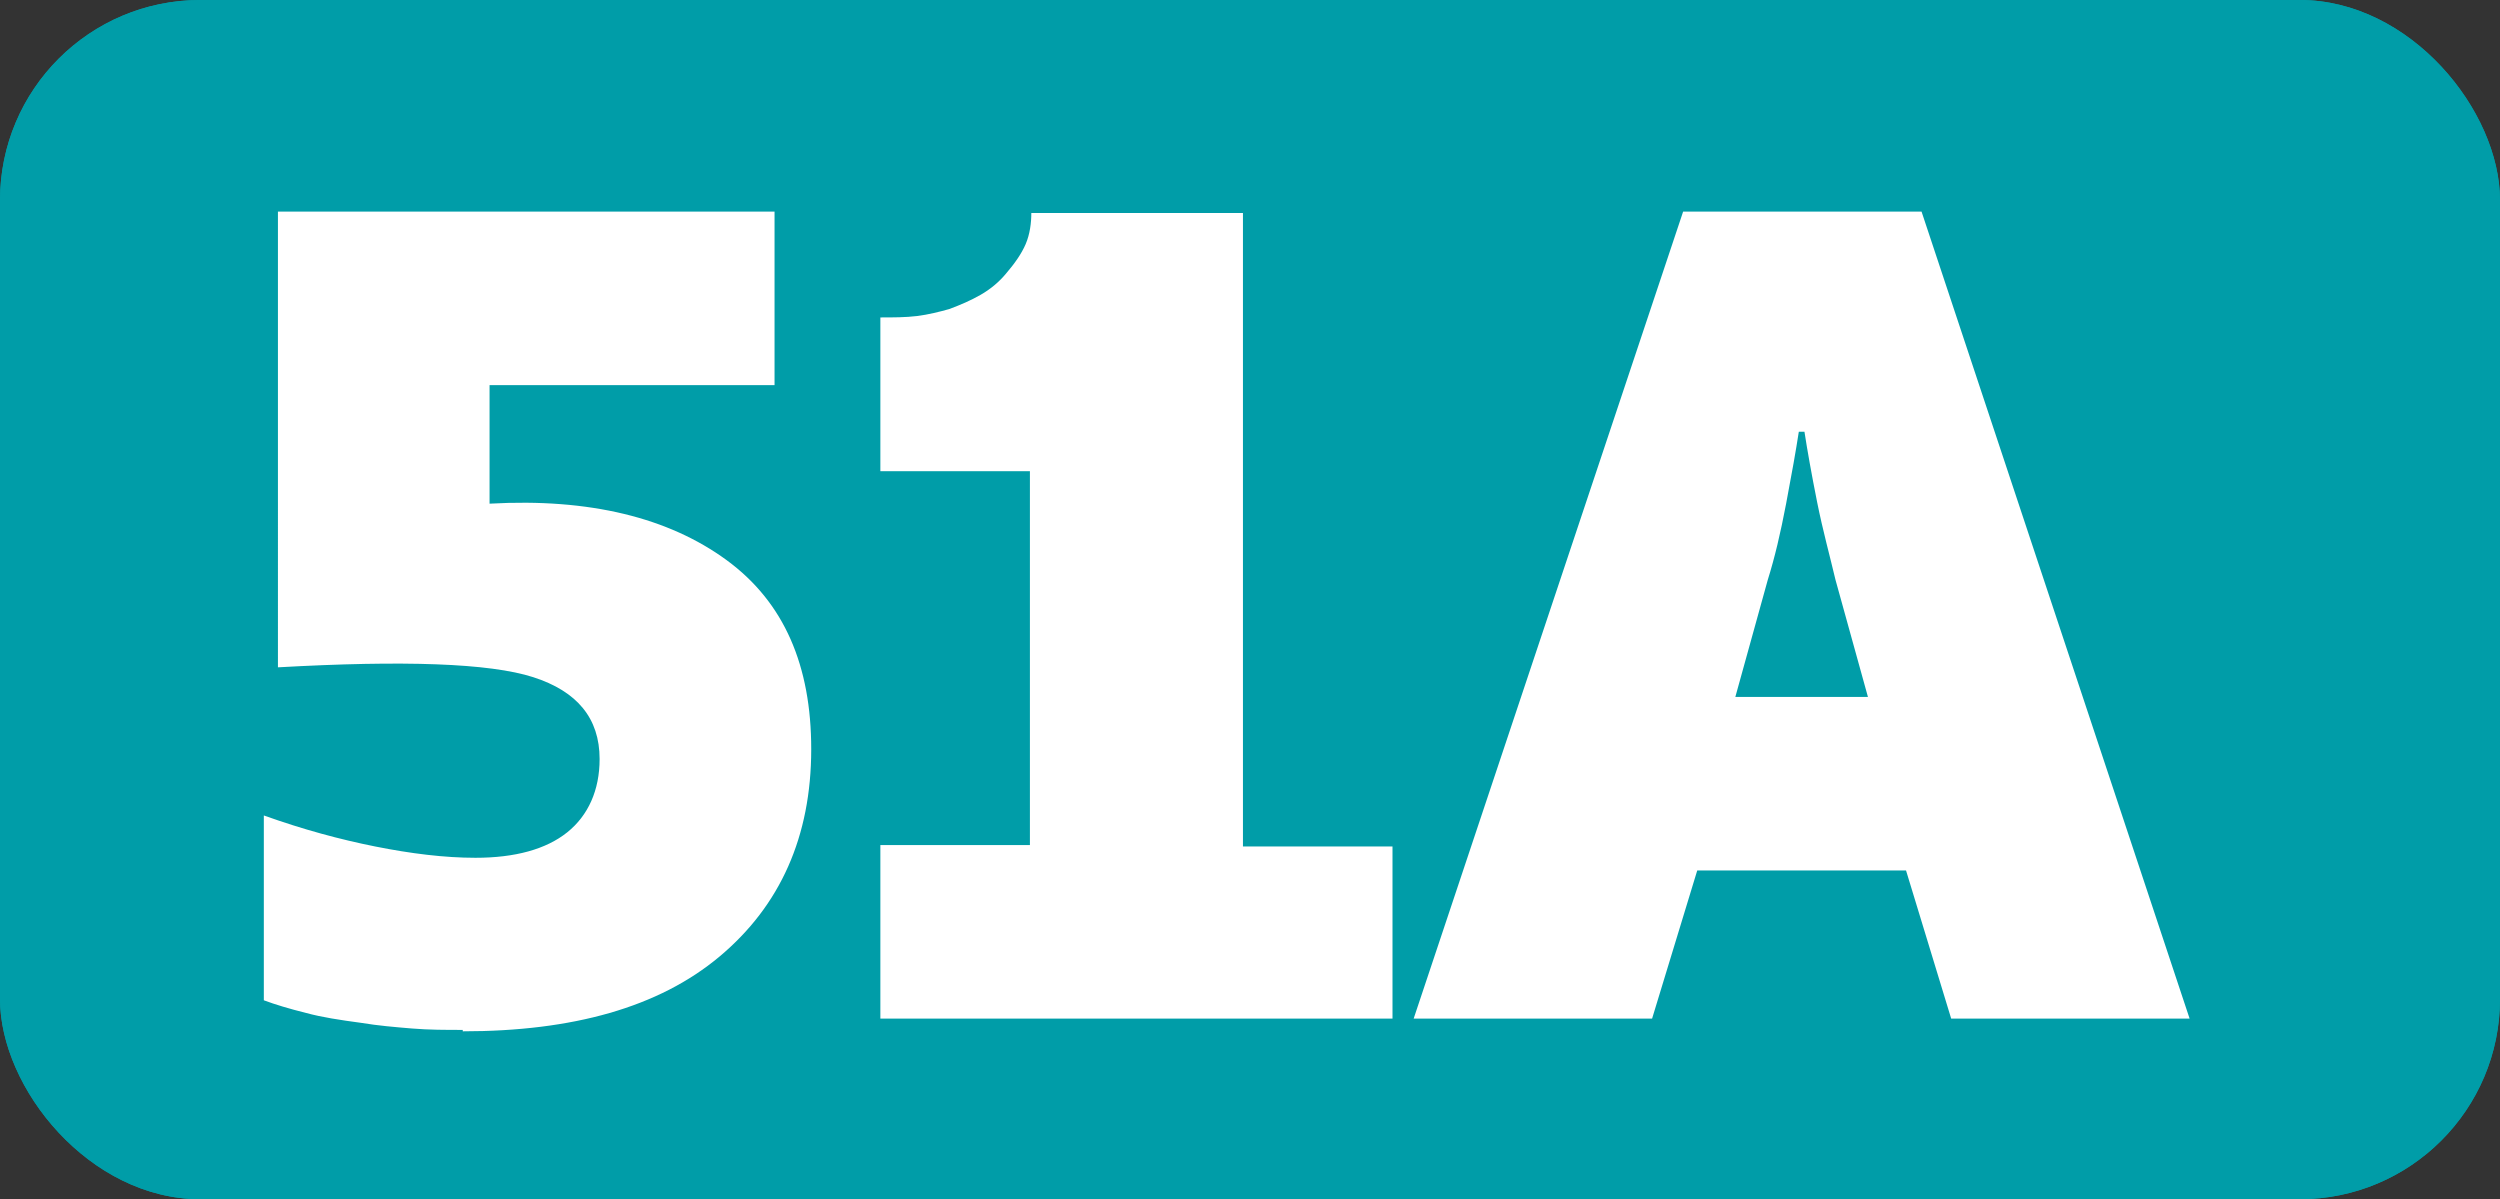
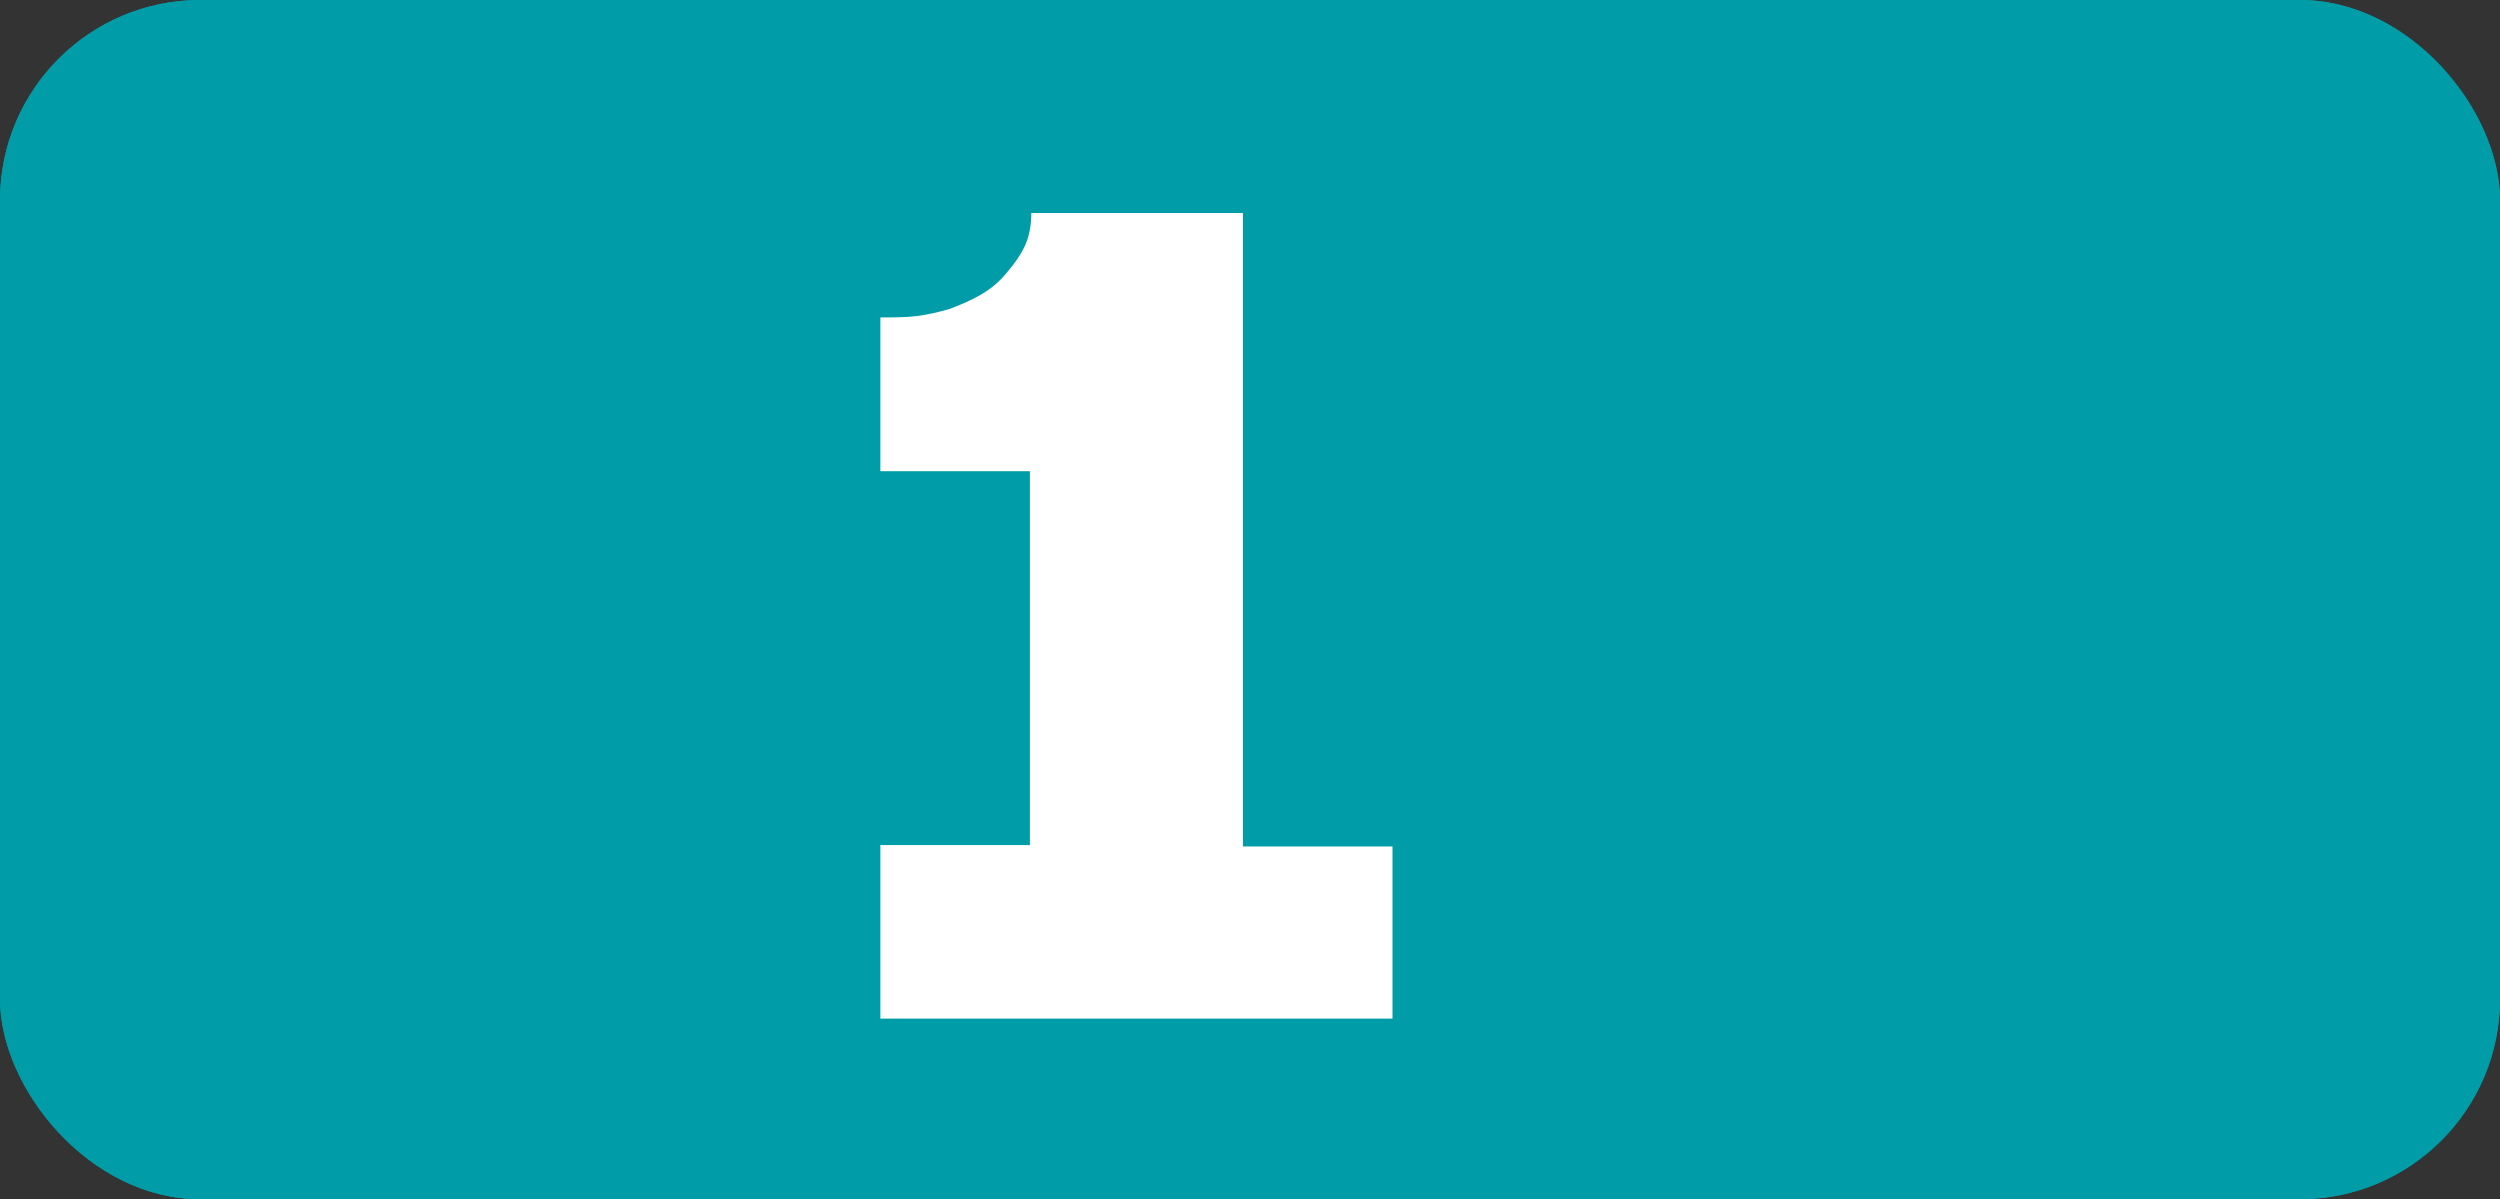
<svg xmlns="http://www.w3.org/2000/svg" id="Calque_2" data-name="Calque 2" viewBox="0 0 17.72 8.5">
  <rect x="0" y="0" width="17.72" height="8.5" fill="#333333" stroke="none" />
  <g id="Calque_1-2" data-name="Calque 1">
    <g>
      <rect width="17.72" height="8.5" rx="1.42" ry="1.42" style="fill: #009da8; stroke-width: 0px;" />
      <g>
        <path d="M3.28,7.3c-.12,0-.24,0-.36-.01s-.24-.02-.36-.04c-.15-.02-.28-.04-.39-.07-.12-.03-.22-.06-.3-.09v-1.31c.28.1.54.17.79.22s.49.08.71.08c.28,0,.5-.06.65-.18.15-.12.23-.3.23-.52,0-.29-.16-.48-.47-.58-.31-.1-.92-.12-1.81-.07V1.5h3.52v1.23h-2.02v.84c.71-.04,1.27.1,1.68.4s.6.75.6,1.34c0,.62-.22,1.11-.65,1.47s-1.04.53-1.82.53Z" style="fill: #fff; stroke-width: 0px;" />
        <path d="M9.87,5.99v1.23h-3.63v-1.23h1.06v-2.65h-1.06v-1.09c.09,0,.18,0,.26-.01s.16-.03.23-.05c.08-.03.15-.06.22-.1.07-.04.13-.09.18-.15.06-.07.11-.14.14-.21s.04-.15.04-.22h1.5v4.49h1.06Z" style="fill: #fff; stroke-width: 0px;" />
        <path d="M12.03,6.17l-.32,1.05h-1.69l1.91-5.72h1.69l1.9,5.72h-1.69l-.32-1.05h-1.48ZM12.75,3.06c-.02.13-.05.3-.09.51s-.08.38-.13.54l-.23.83h.94l-.23-.83c-.04-.17-.09-.35-.13-.55-.04-.2-.07-.37-.09-.5h-.05Z" style="fill: #fff; stroke-width: 0px;" />
      </g>
      <rect width="17.72" height="8.5" rx="1.42" ry="1.42" style="fill: #009da8; stroke-width: 0px;" />
      <g>
-         <path d="M3.28,7.3c-.12,0-.24,0-.36-.01s-.24-.02-.36-.04c-.15-.02-.28-.04-.39-.07-.12-.03-.22-.06-.3-.09v-1.31c.28.1.54.17.79.22s.49.08.71.08c.28,0,.5-.06.65-.18.15-.12.23-.3.23-.52,0-.29-.16-.48-.47-.58-.31-.1-.92-.12-1.81-.07V1.5h3.52v1.23h-2.02v.84c.71-.04,1.27.1,1.68.4s.6.75.6,1.34c0,.62-.22,1.11-.65,1.47s-1.04.53-1.82.53Z" style="fill: #fff; stroke-width: 0px;" />
        <path d="M9.87,5.99v1.23h-3.63v-1.23h1.06v-2.65h-1.06v-1.09c.09,0,.18,0,.26-.01s.16-.03.23-.05c.08-.03.15-.06.22-.1.07-.04.13-.09.18-.15.06-.07.11-.14.14-.21s.04-.15.04-.22h1.5v4.49h1.06Z" style="fill: #fff; stroke-width: 0px;" />
-         <path d="M12.03,6.17l-.32,1.05h-1.69l1.91-5.72h1.69l1.9,5.72h-1.69l-.32-1.05h-1.48ZM12.75,3.06c-.02.13-.05.3-.09.51s-.08.38-.13.54l-.23.83h.94l-.23-.83c-.04-.17-.09-.35-.13-.55-.04-.2-.07-.37-.09-.5h-.05Z" style="fill: #fff; stroke-width: 0px;" />
      </g>
    </g>
  </g>
</svg>